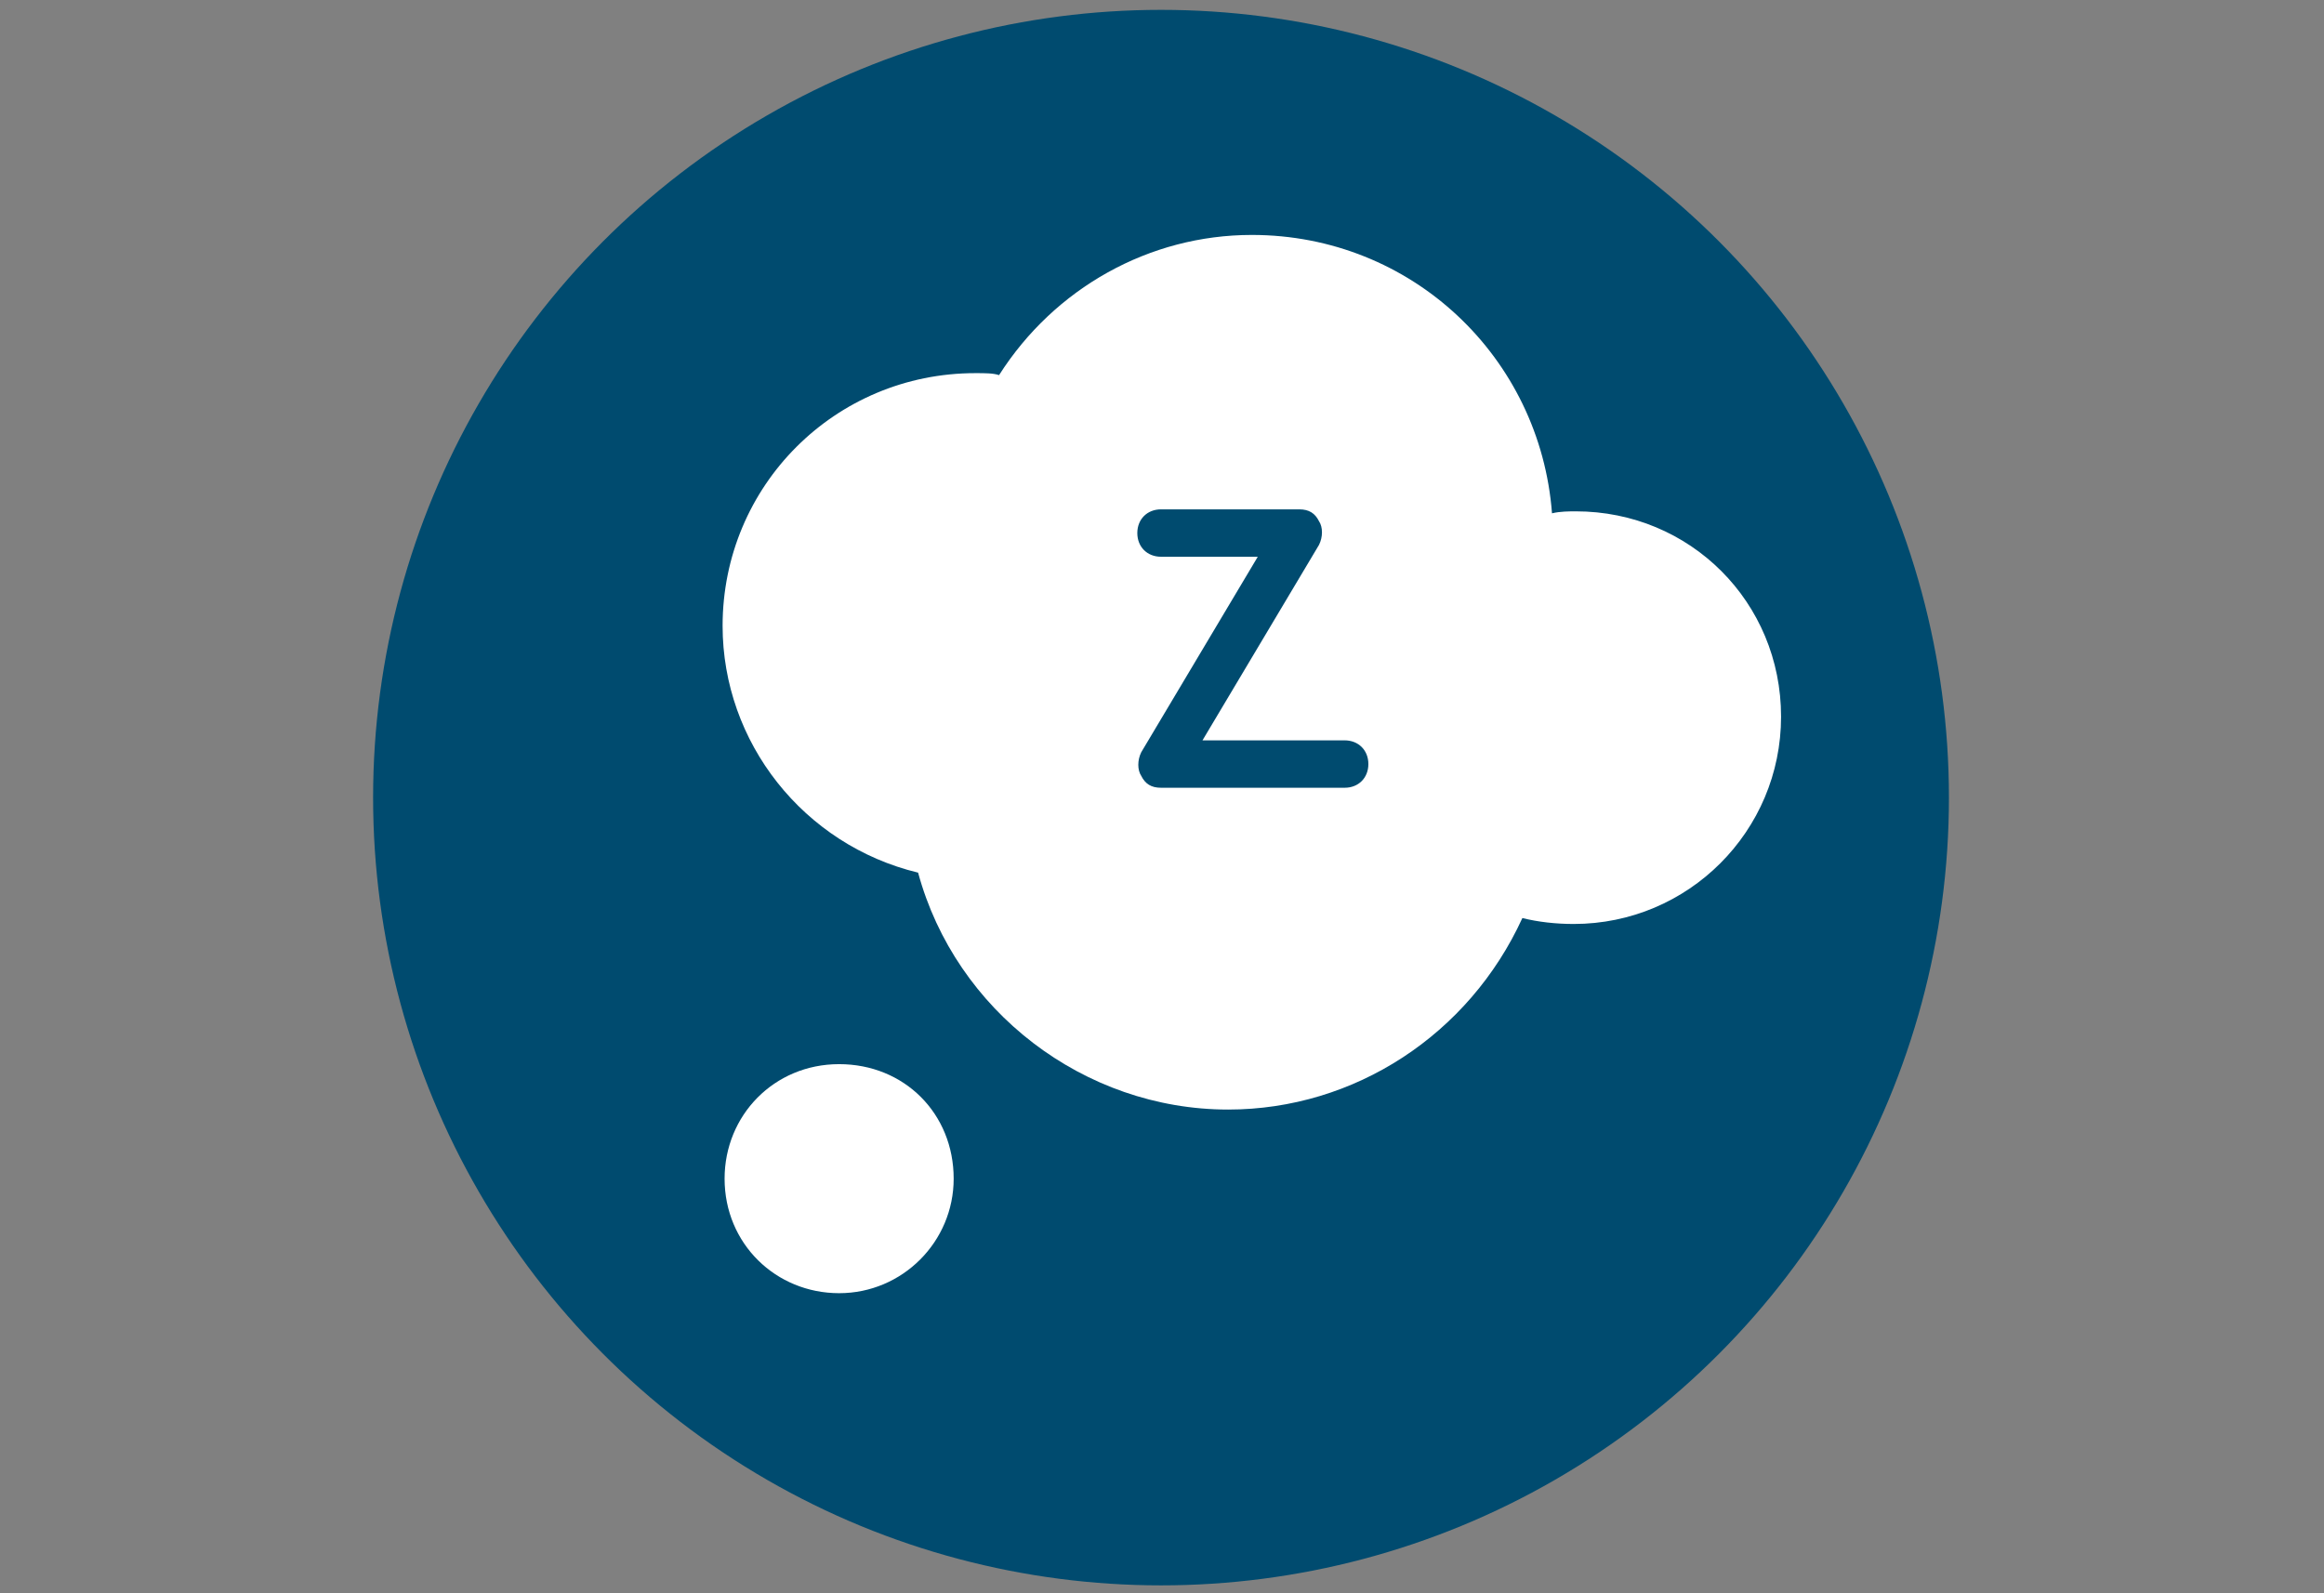
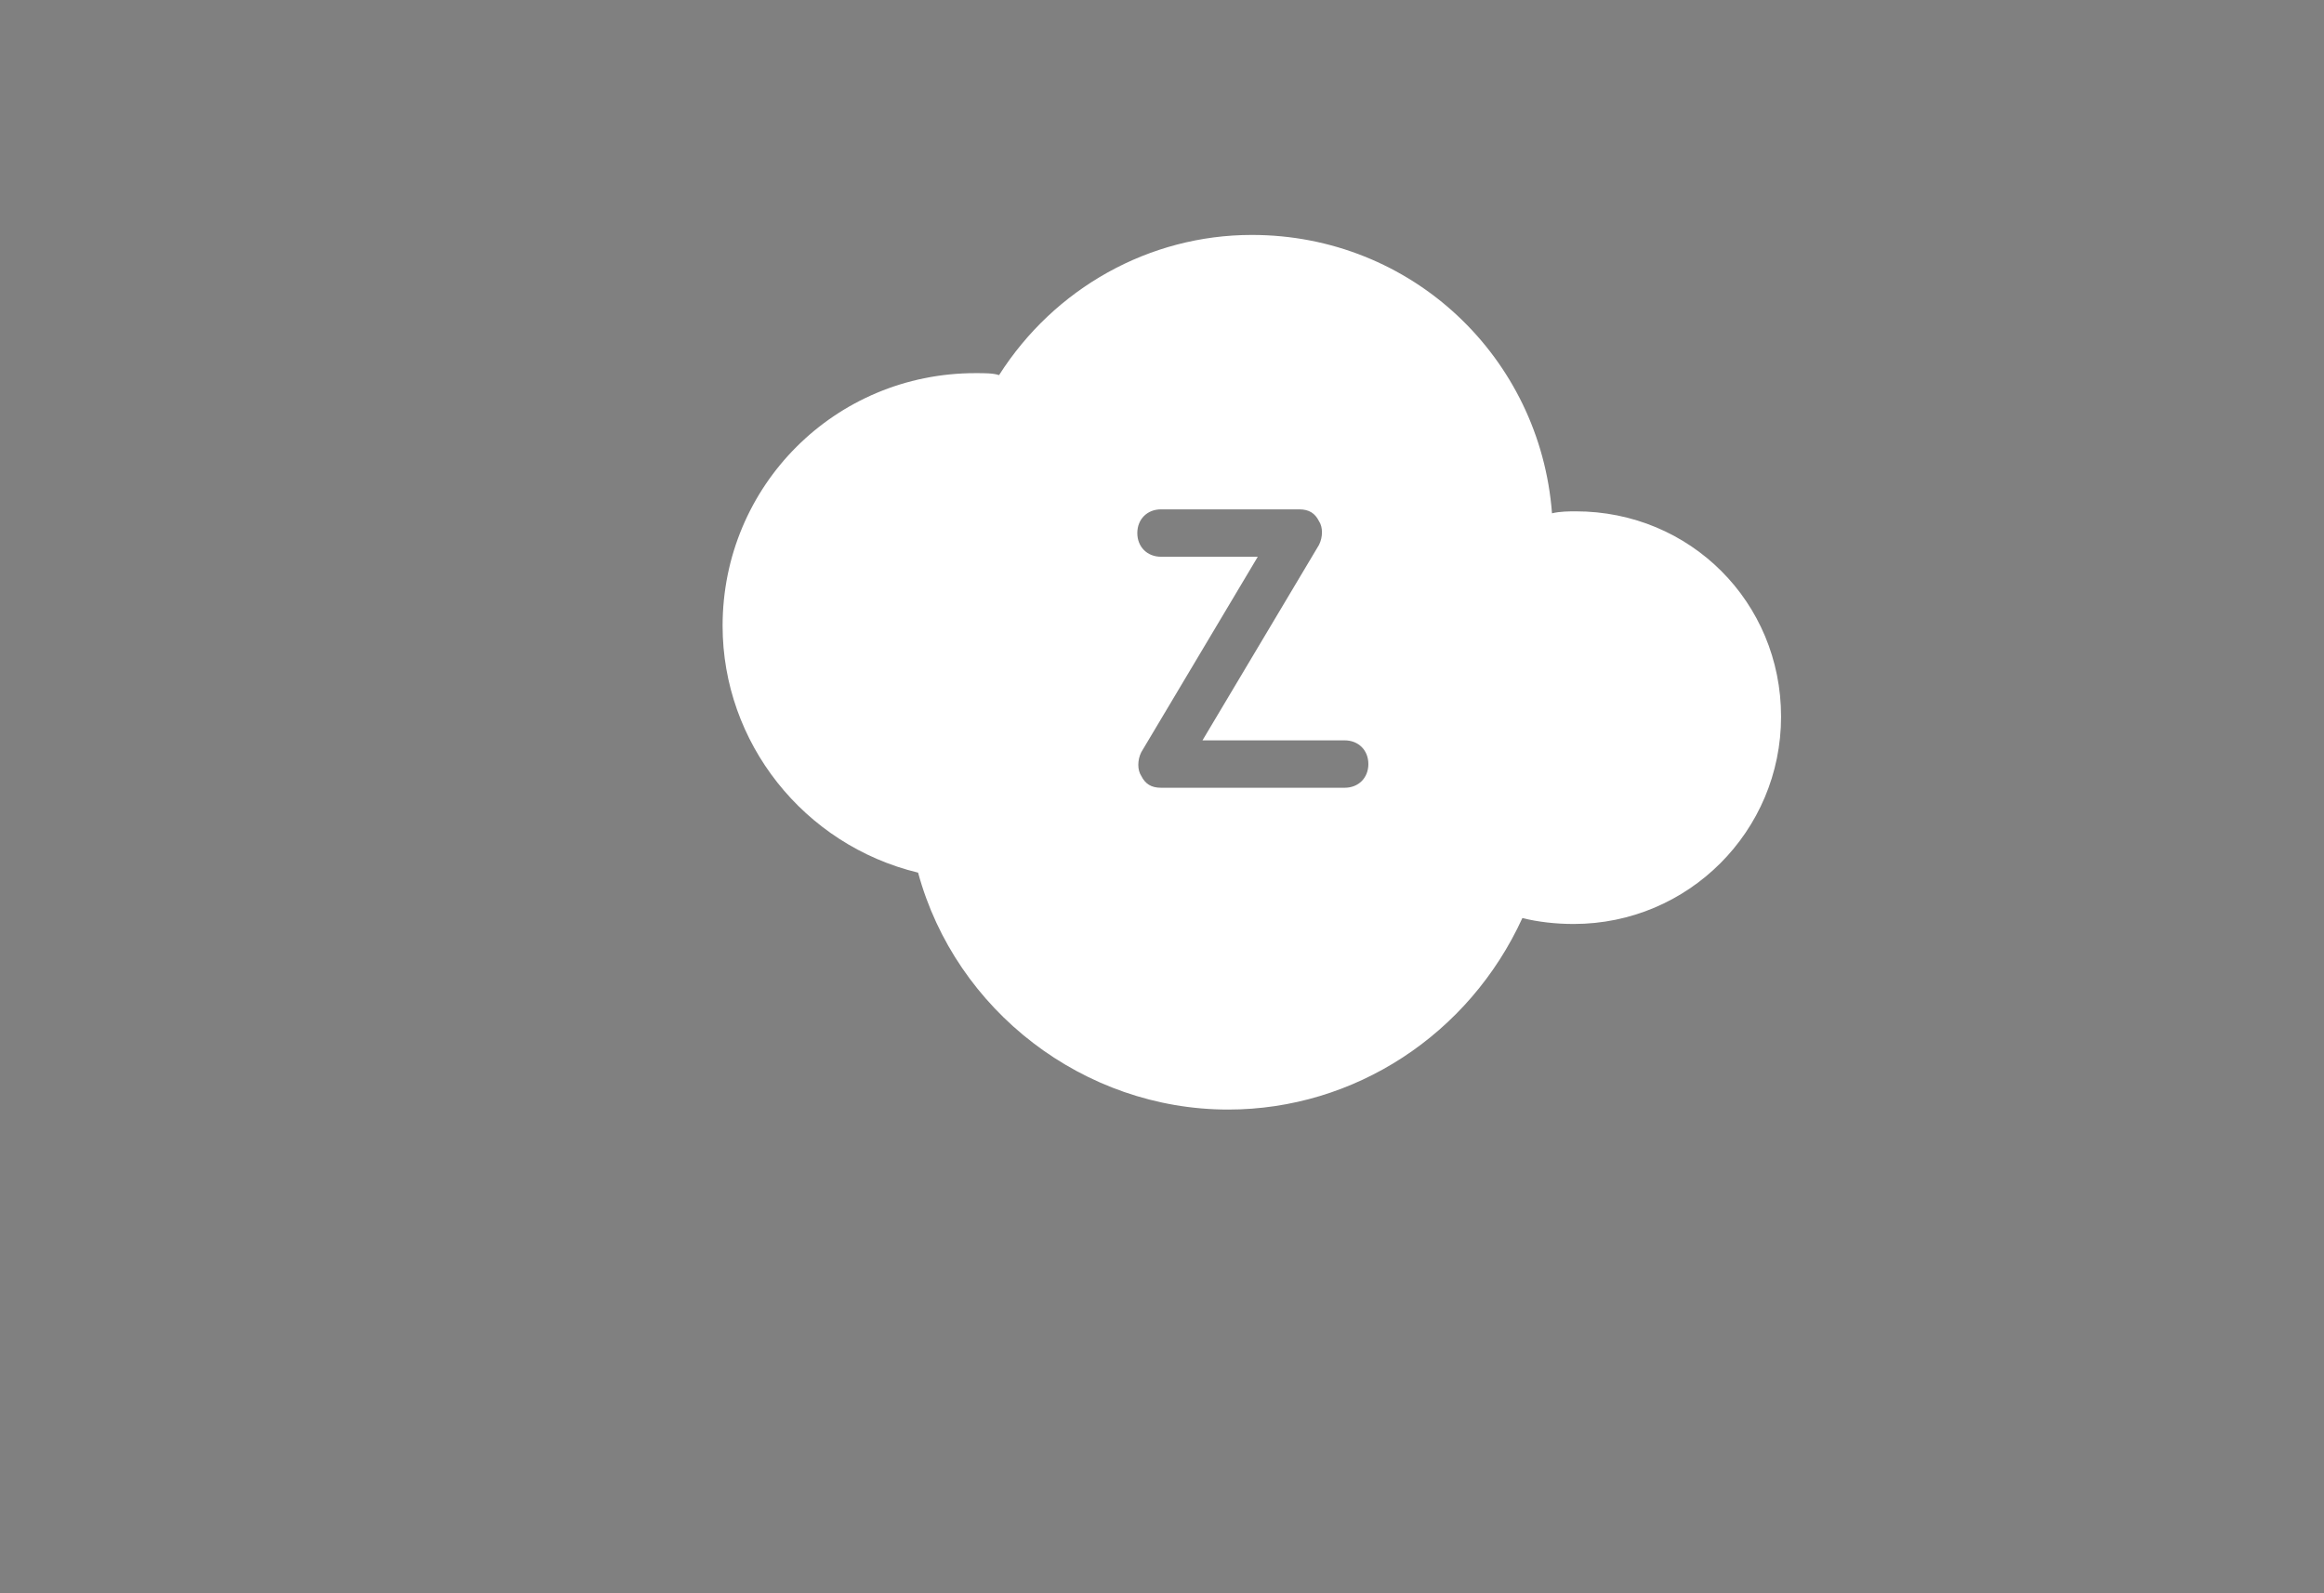
<svg xmlns="http://www.w3.org/2000/svg" id="Ebene_1" version="1.1" viewBox="0 0 140 96" width="140" height="96">
  <rect x="0" y="0" width="140" height="96" fill="#808080" stroke="none" />
  <defs>
    <style>
      .st0 {
        fill: #004b6f;
      }

      .st1 {
        fill: #fff;
      }
    </style>
  </defs>
-   <circle class="st0" cx="69.941" cy="48.059" r="47.465" />
  <g>
-     <path class="st1" d="M50.55,64.119c-3.926,0-6.9,3.093-6.9,6.9,0,3.926,3.093,6.9,6.9,6.9s6.9-3.093,6.9-6.9c0-3.926-2.974-6.9-6.9-6.9Z" />
    <path class="st1" d="M94.922,30.81c-.357,0-.952,0-1.428.119-.714-9.398-8.446-16.773-18.082-16.773-6.186,0-11.896,3.212-15.227,8.446-.357-.119-.833-.119-1.428-.119-8.446,0-15.227,6.781-15.227,15.227,0,7.019,4.877,13.204,11.777,14.87,2.26,8.327,9.993,14.275,18.677,14.275,7.613,0,14.513-4.52,17.725-11.539.952.238,2.022.357,3.093.357,6.9,0,12.491-5.591,12.491-12.491s-5.472-12.372-12.372-12.372ZM81.004,47.465h-11.063c-.595,0-.952-.238-1.19-.714-.238-.357-.238-.952,0-1.428l7.019-11.777h-5.829c-.833,0-1.428-.595-1.428-1.428s.595-1.428,1.428-1.428h8.327c.595,0,.952.238,1.19.714.238.357.238.952,0,1.428l-7.019,11.777h8.565c.833,0,1.428.595,1.428,1.428 0.0.833-.595,1.428-1.427,1.428Z" />
  </g>
</svg>